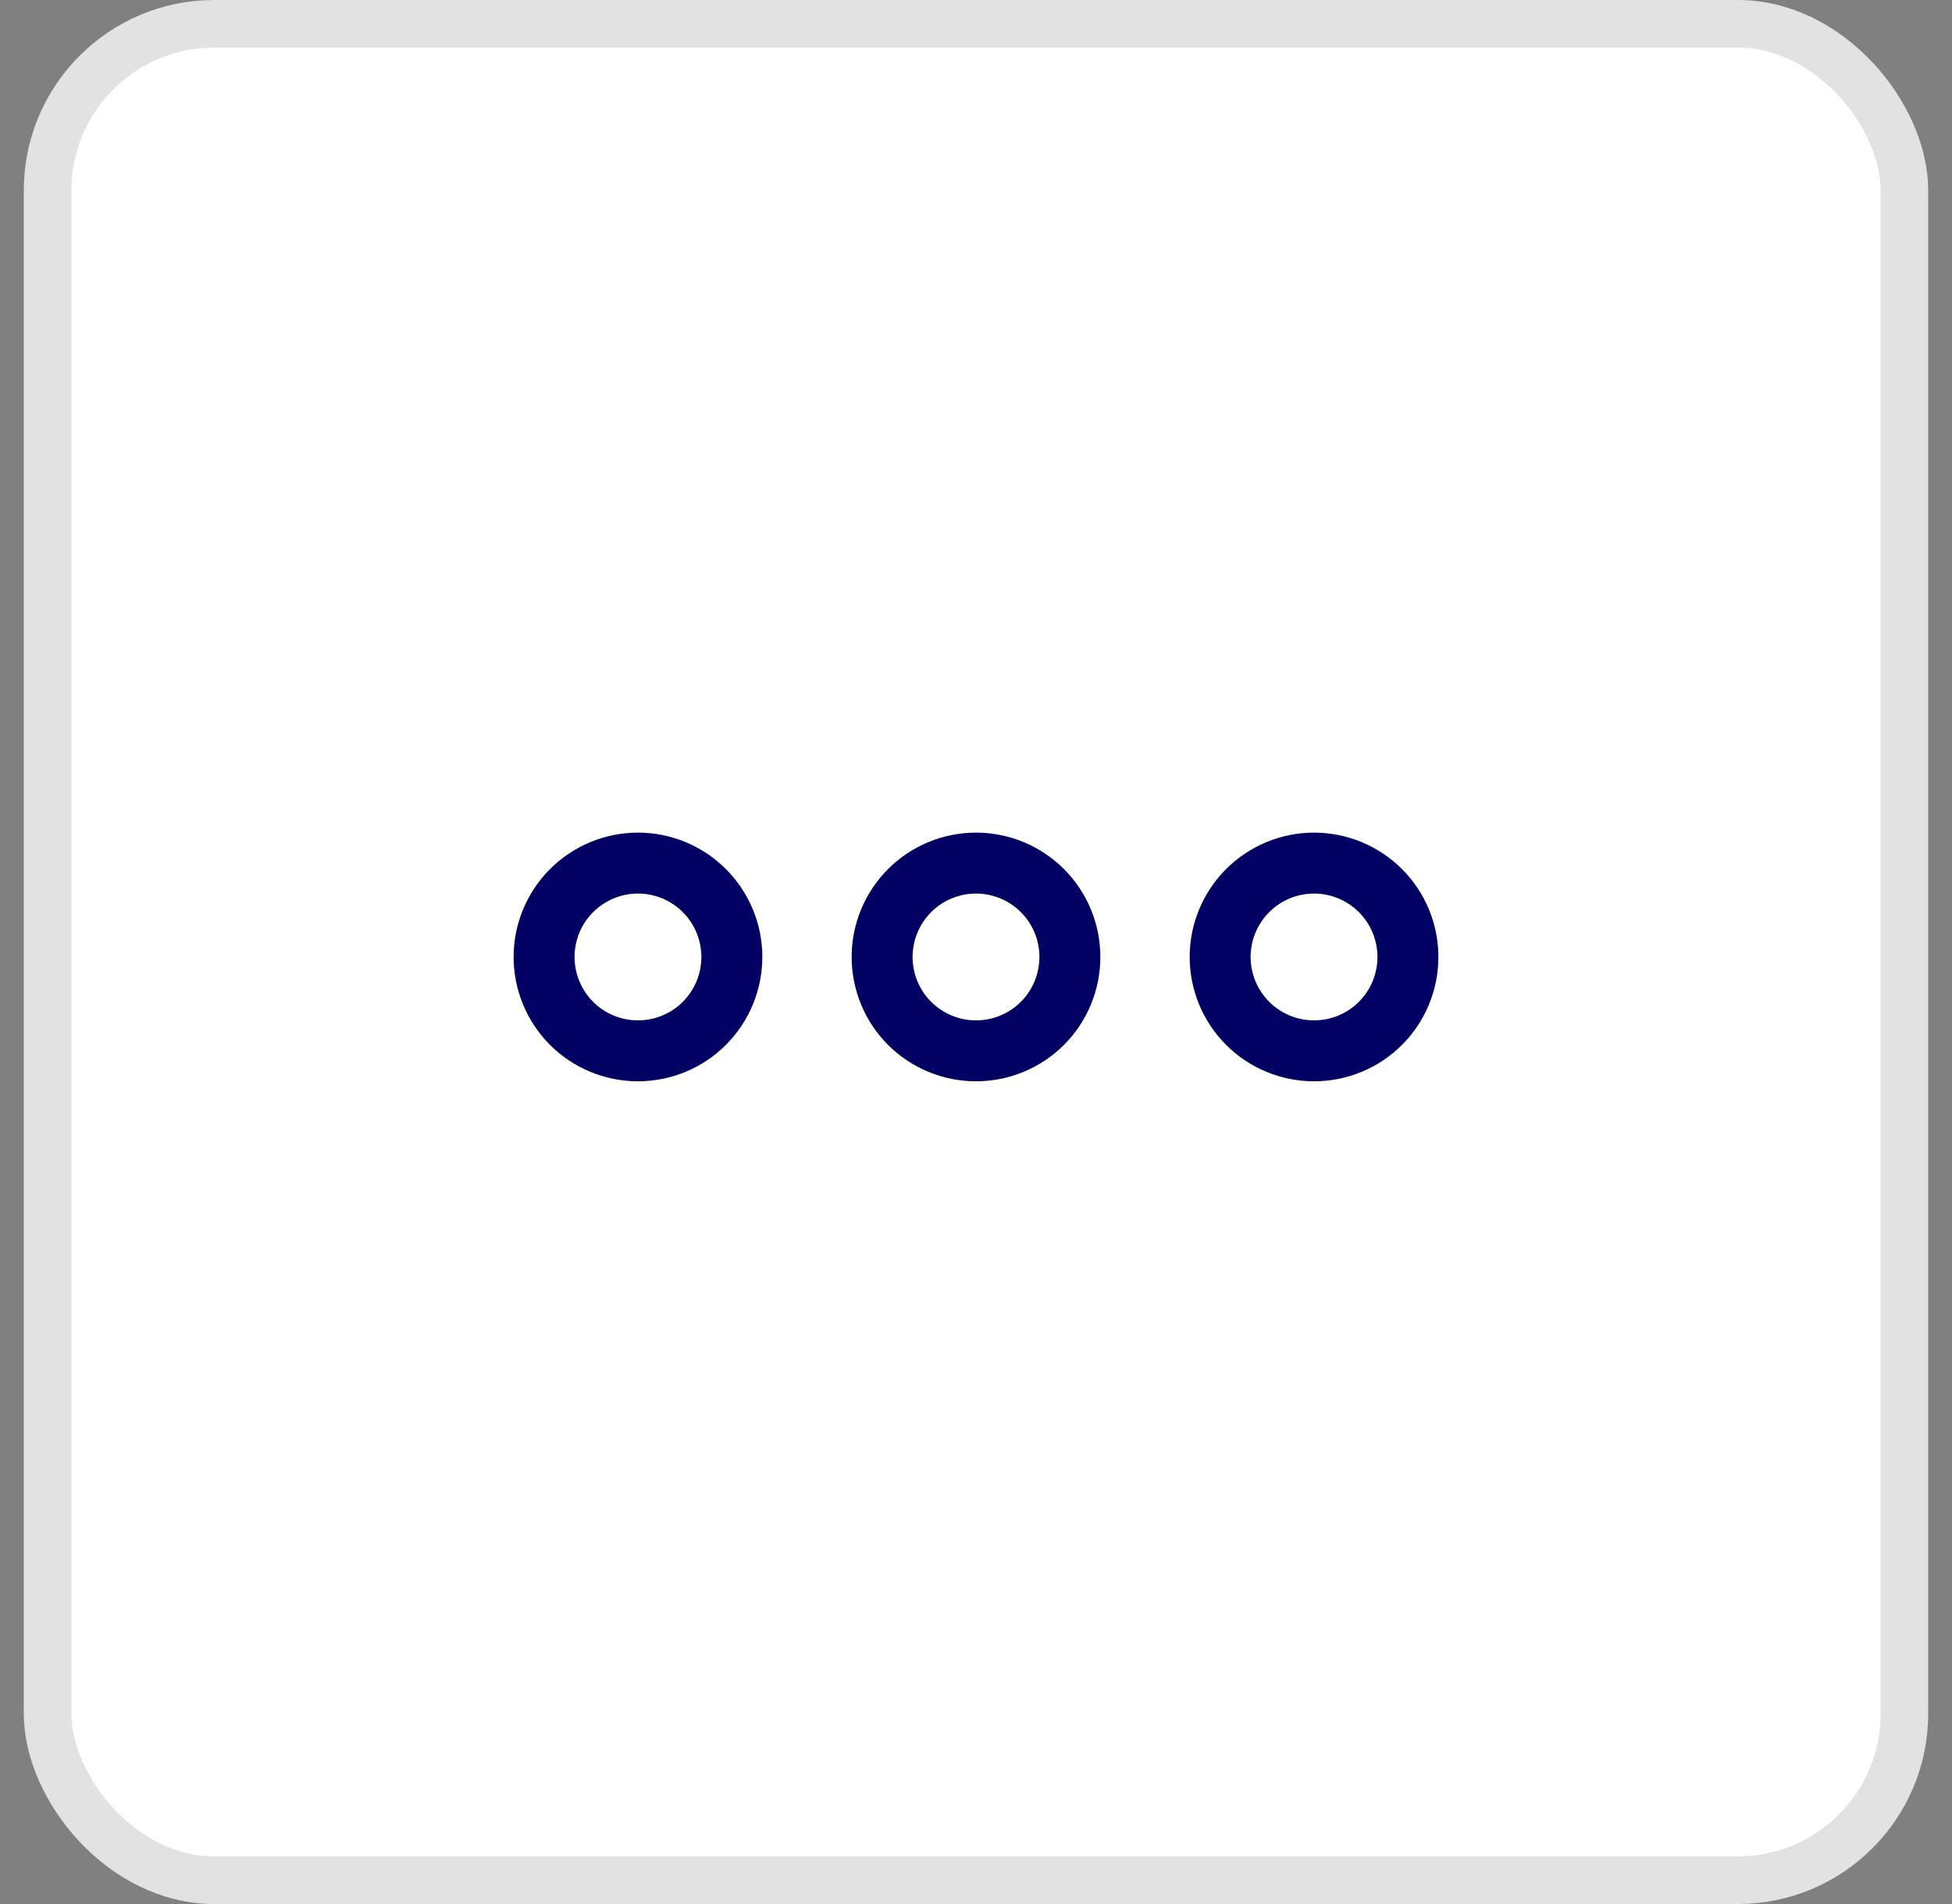
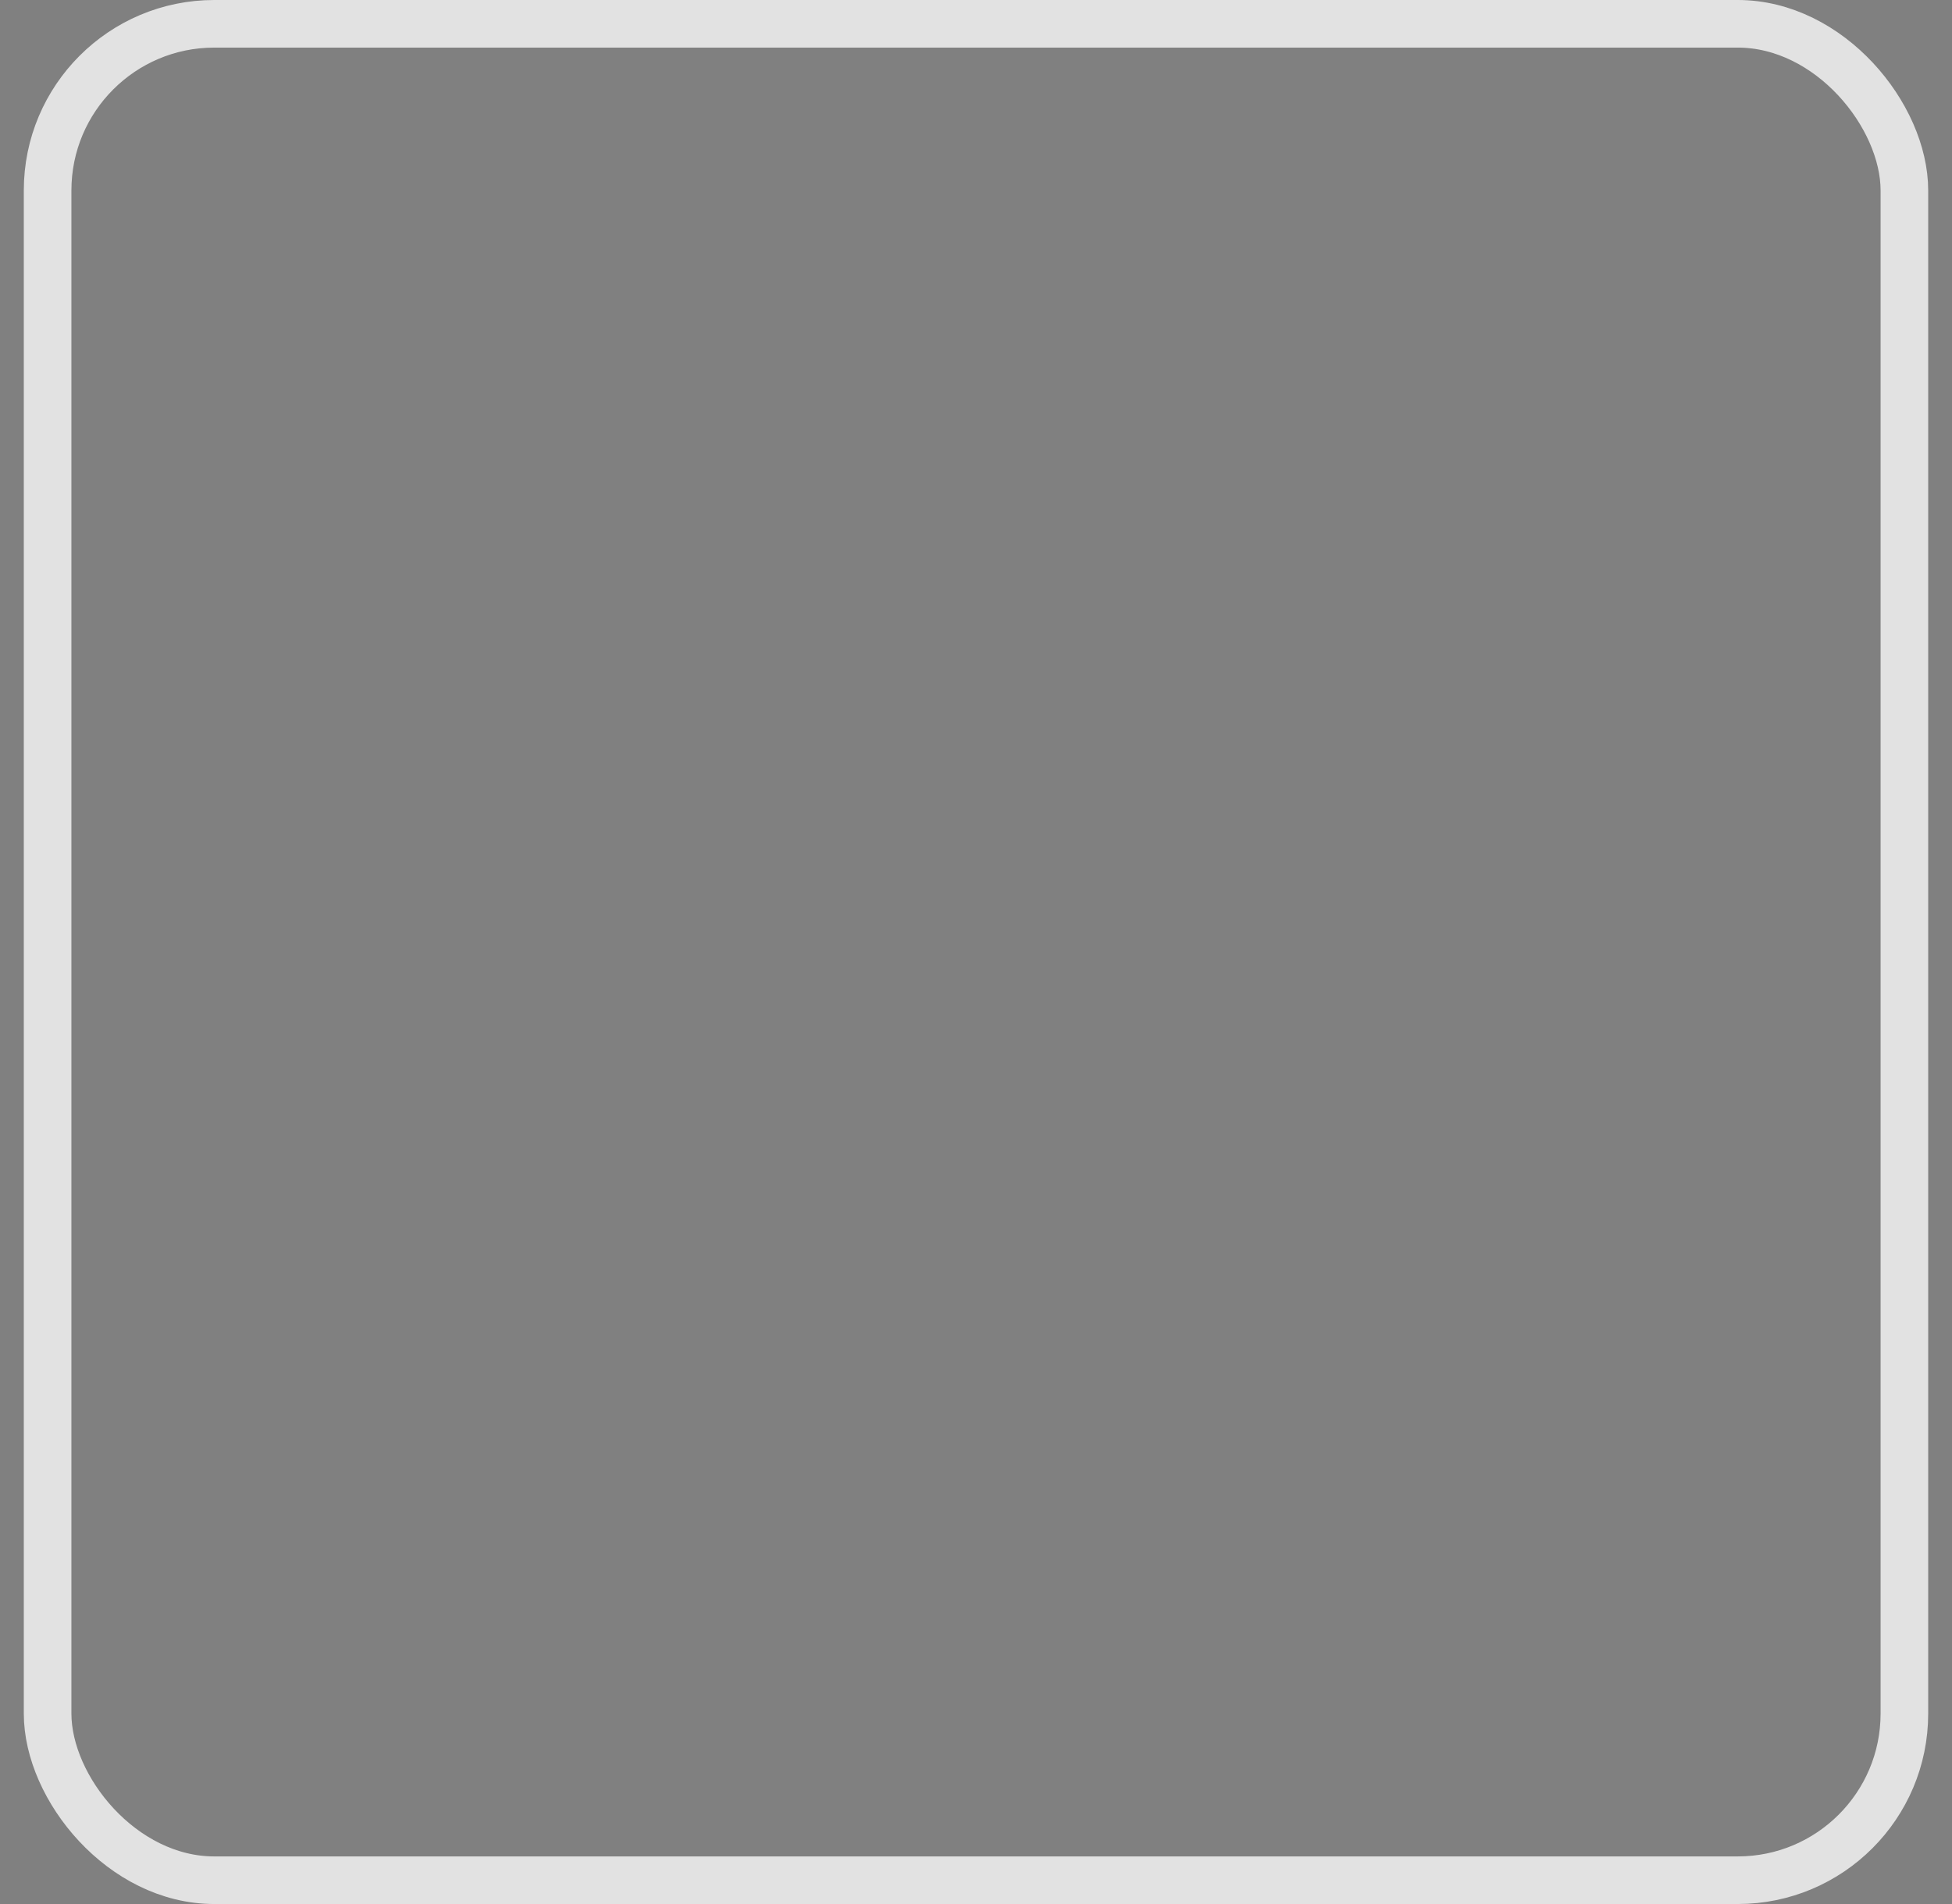
<svg xmlns="http://www.w3.org/2000/svg" width="41" height="40" viewBox="0 0 41 40" fill="none">
  <rect x="0" y="0" width="41" height="40" fill="#808080" stroke="none" />
-   <rect x="1" y="0.5" width="39" height="39" rx="3.5" fill="white" />
  <rect x="1" y="0.5" width="39" height="39" rx="3.5" stroke="#E2E2E2" />
-   <path d="M11.428 20.104C11.428 20.627 11.636 21.129 12.005 21.499C12.375 21.869 12.877 22.076 13.4 22.076C13.923 22.076 14.425 21.869 14.794 21.499C15.164 21.129 15.372 20.627 15.372 20.104C15.372 19.581 15.164 19.08 14.794 18.71C14.425 18.34 13.923 18.132 13.4 18.132C12.877 18.132 12.375 18.34 12.005 18.71C11.636 19.08 11.428 19.581 11.428 20.104Z" stroke="#010063" stroke-width="1.28" stroke-linecap="round" stroke-linejoin="round" />
-   <path d="M18.528 20.104C18.528 20.363 18.579 20.62 18.678 20.859C18.777 21.098 18.922 21.316 19.105 21.499C19.289 21.682 19.506 21.827 19.745 21.926C19.985 22.026 20.241 22.076 20.5 22.076C20.759 22.076 21.015 22.026 21.255 21.926C21.494 21.827 21.712 21.682 21.895 21.499C22.078 21.316 22.223 21.098 22.322 20.859C22.421 20.62 22.472 20.363 22.472 20.104C22.472 19.581 22.265 19.08 21.895 18.71C21.525 18.34 21.023 18.132 20.5 18.132C19.977 18.132 19.475 18.34 19.105 18.71C18.736 19.08 18.528 19.581 18.528 20.104Z" stroke="#010063" stroke-width="1.28" stroke-linecap="round" stroke-linejoin="round" />
-   <path d="M25.628 20.104C25.628 20.627 25.836 21.129 26.206 21.499C26.575 21.869 27.077 22.076 27.6 22.076C28.123 22.076 28.625 21.869 28.995 21.499C29.365 21.129 29.572 20.627 29.572 20.104C29.572 19.581 29.365 19.08 28.995 18.71C28.625 18.34 28.123 18.132 27.6 18.132C27.077 18.132 26.575 18.34 26.206 18.71C25.836 19.08 25.628 19.581 25.628 20.104Z" stroke="#010063" stroke-width="1.28" stroke-linecap="round" stroke-linejoin="round" />
</svg>